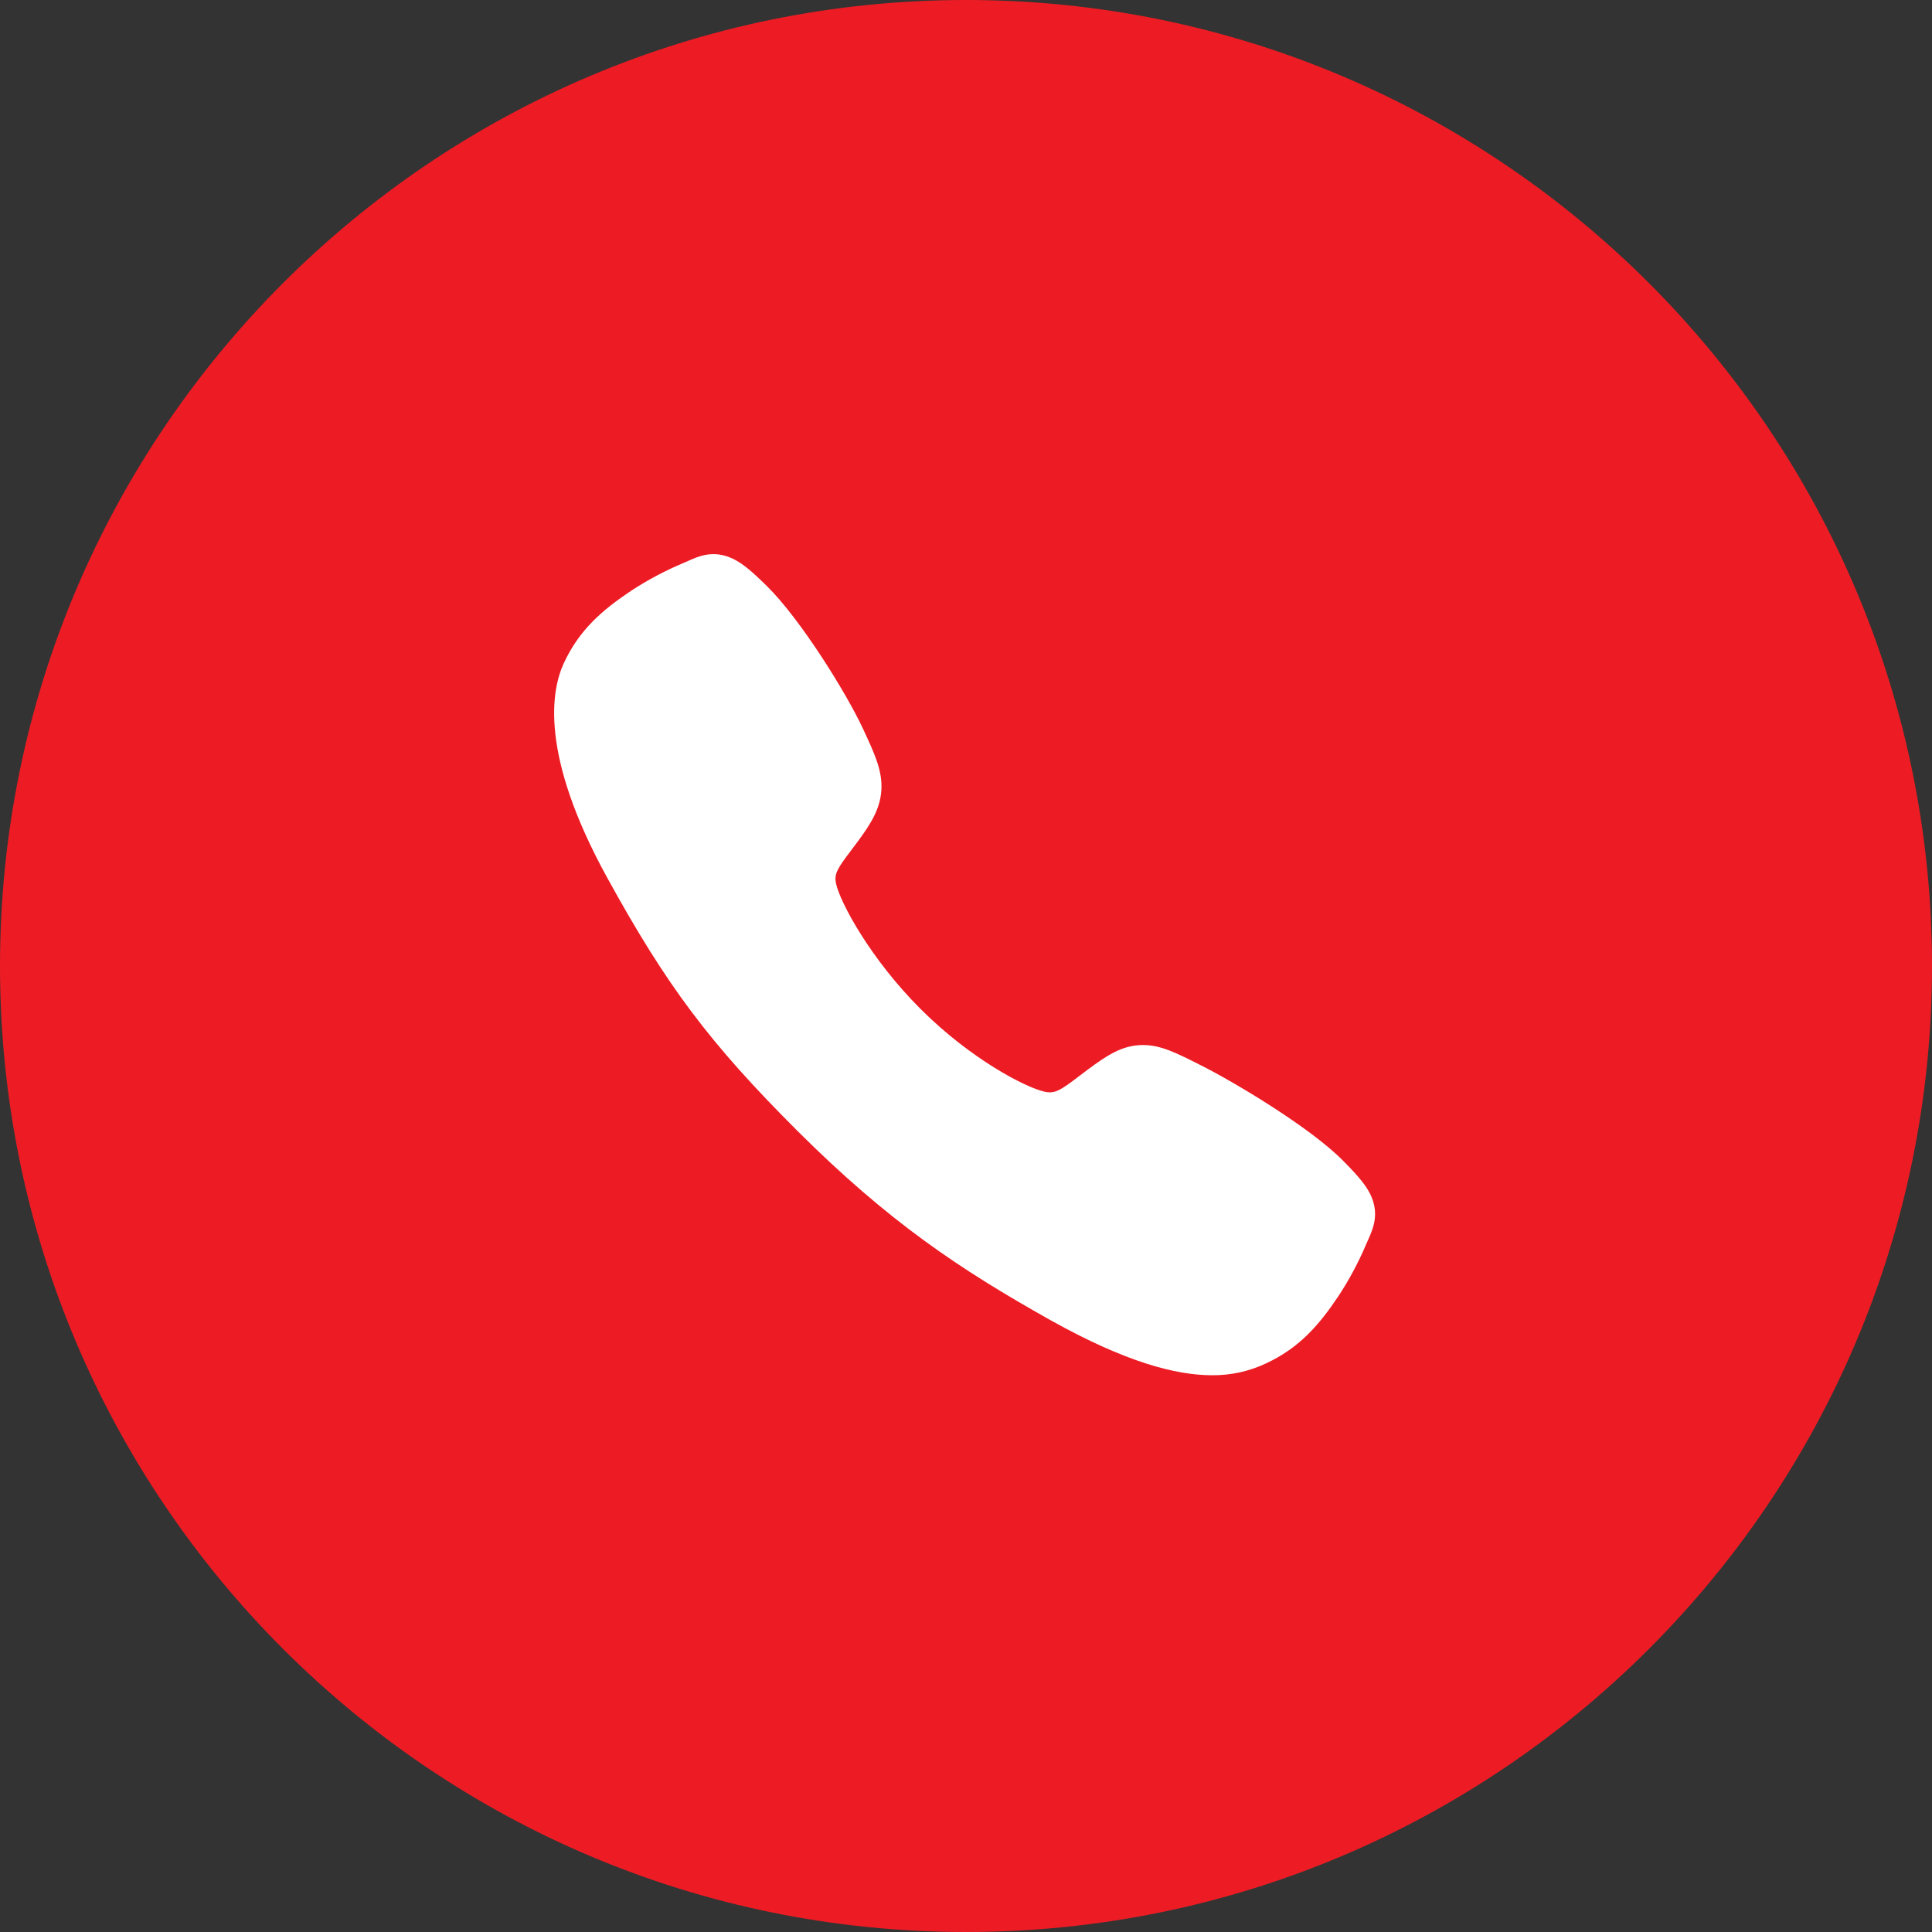
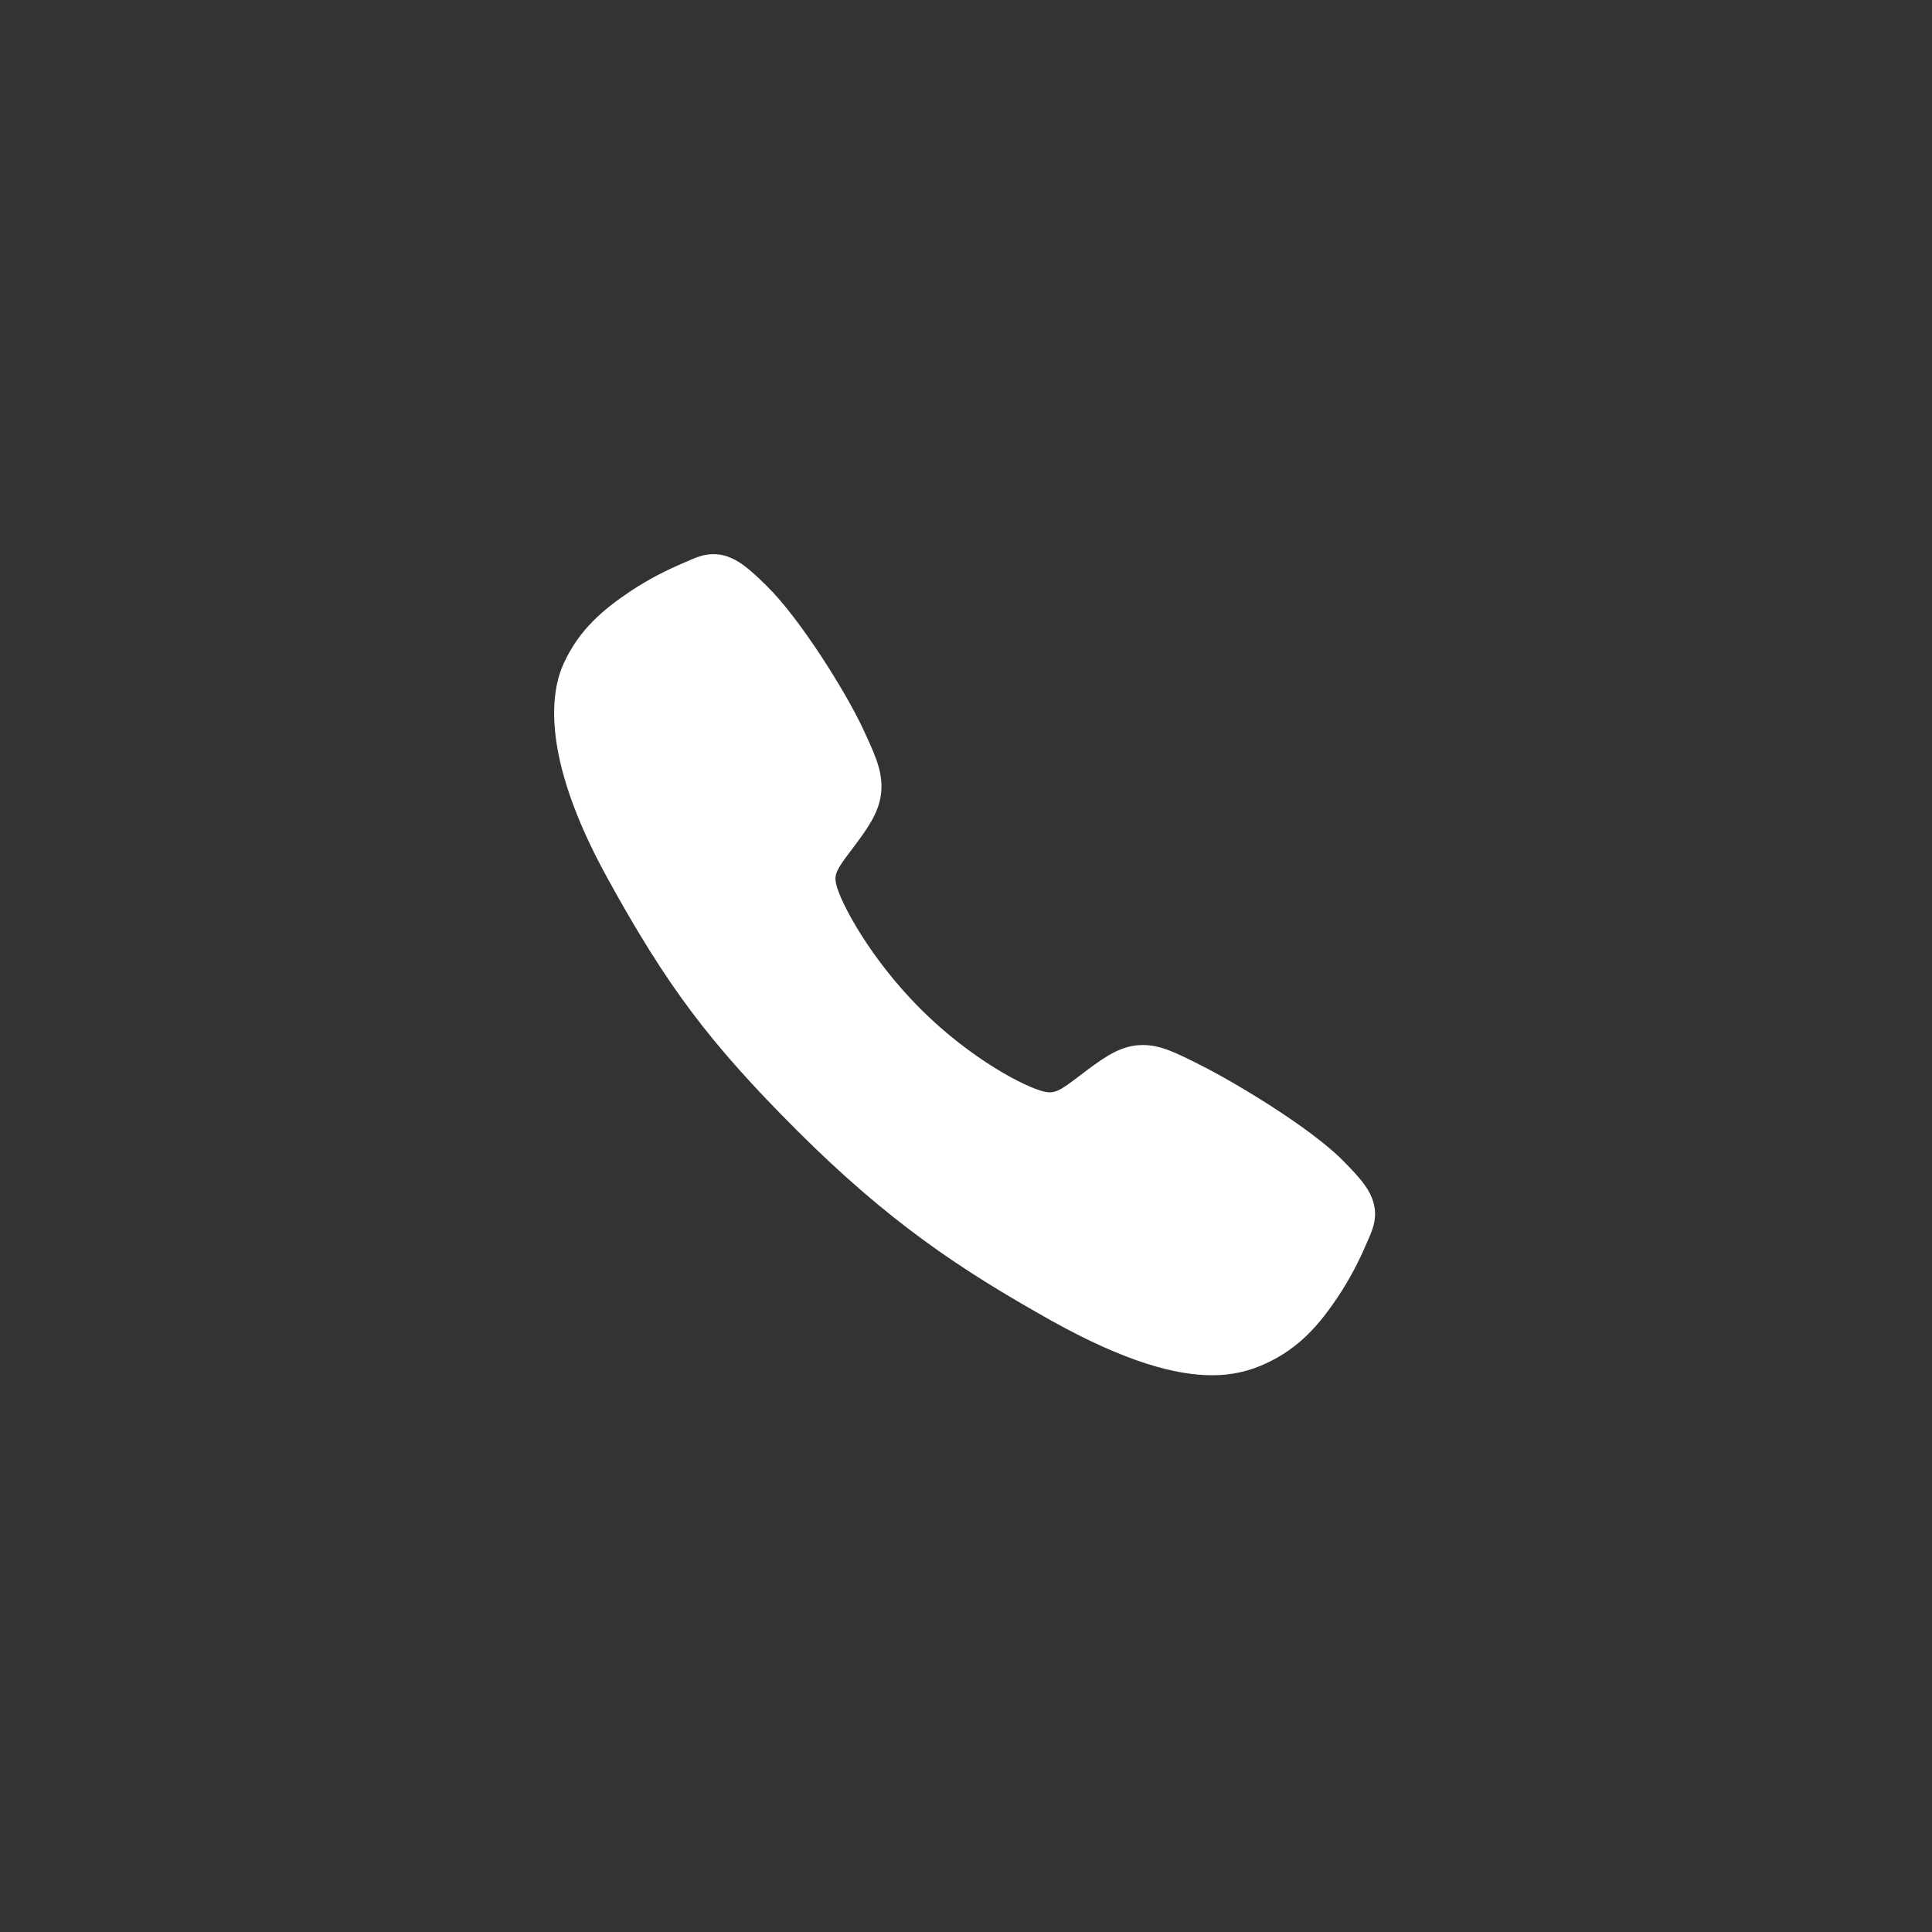
<svg xmlns="http://www.w3.org/2000/svg" width="100%" height="100%" viewBox="0 0 55 55" version="1.1" xml:space="preserve" style="fill-rule:evenodd;clip-rule:evenodd;stroke-linejoin:round;stroke-miterlimit:2;">
  <rect x="0" y="0" width="55" height="55" fill="#333333" stroke="none" />
-   <path d="M55,27.5C55,12.322 42.678,0 27.5,0C12.322,0 0,12.322 0,27.5C0,42.678 12.322,55 27.5,55C42.678,55 55,42.678 55,27.5Z" fill="#ED1C24" />
  <g>
    <path d="M34.501,39.15C33.483,39.15 32.052,38.782 29.91,37.585C27.305,36.124 25.29,34.775 22.698,32.191C20.2,29.694 18.985,28.077 17.283,24.981C15.361,21.485 15.689,19.653 16.055,18.87C16.491,17.934 17.135,17.374 17.967,16.818C18.44,16.508 18.94,16.243 19.461,16.025C19.514,16.003 19.562,15.981 19.605,15.962C19.864,15.846 20.255,15.67 20.751,15.858C21.081,15.982 21.377,16.236 21.839,16.692C22.787,17.627 24.083,19.71 24.561,20.732C24.882,21.422 25.094,21.877 25.094,22.387C25.094,22.984 24.794,23.445 24.429,23.942C24.361,24.036 24.293,24.125 24.227,24.212C23.83,24.733 23.743,24.884 23.8,25.153C23.917,25.694 24.785,27.305 26.211,28.728C27.637,30.151 29.201,30.964 29.744,31.08C30.025,31.14 30.179,31.049 30.717,30.638C30.794,30.579 30.874,30.518 30.956,30.457C31.513,30.043 31.952,29.75 32.535,29.75L32.539,29.75C33.046,29.75 33.481,29.97 34.201,30.334C35.14,30.807 37.285,32.086 38.226,33.035C38.683,33.496 38.939,33.791 39.063,34.121C39.251,34.618 39.074,35.008 38.959,35.269C38.94,35.312 38.918,35.36 38.896,35.412C38.676,35.933 38.409,36.432 38.098,36.904C37.543,37.733 36.981,38.376 36.043,38.812C35.562,39.04 35.034,39.156 34.501,39.15Z" fill="#fff" />
  </g>
  <defs>
    <linearGradient id="_Linear1" x1="0" y1="0" x2="1" y2="0" gradientUnits="userSpaceOnUse" gradientTransform="matrix(-55,24,-24,-55,55,13.5)">
      <stop offset="0" style="stop-color:rgb(16,148,81);stop-opacity:1" />
      <stop offset="1" style="stop-color:rgb(7,182,93);stop-opacity:1" />
    </linearGradient>
  </defs>
</svg>